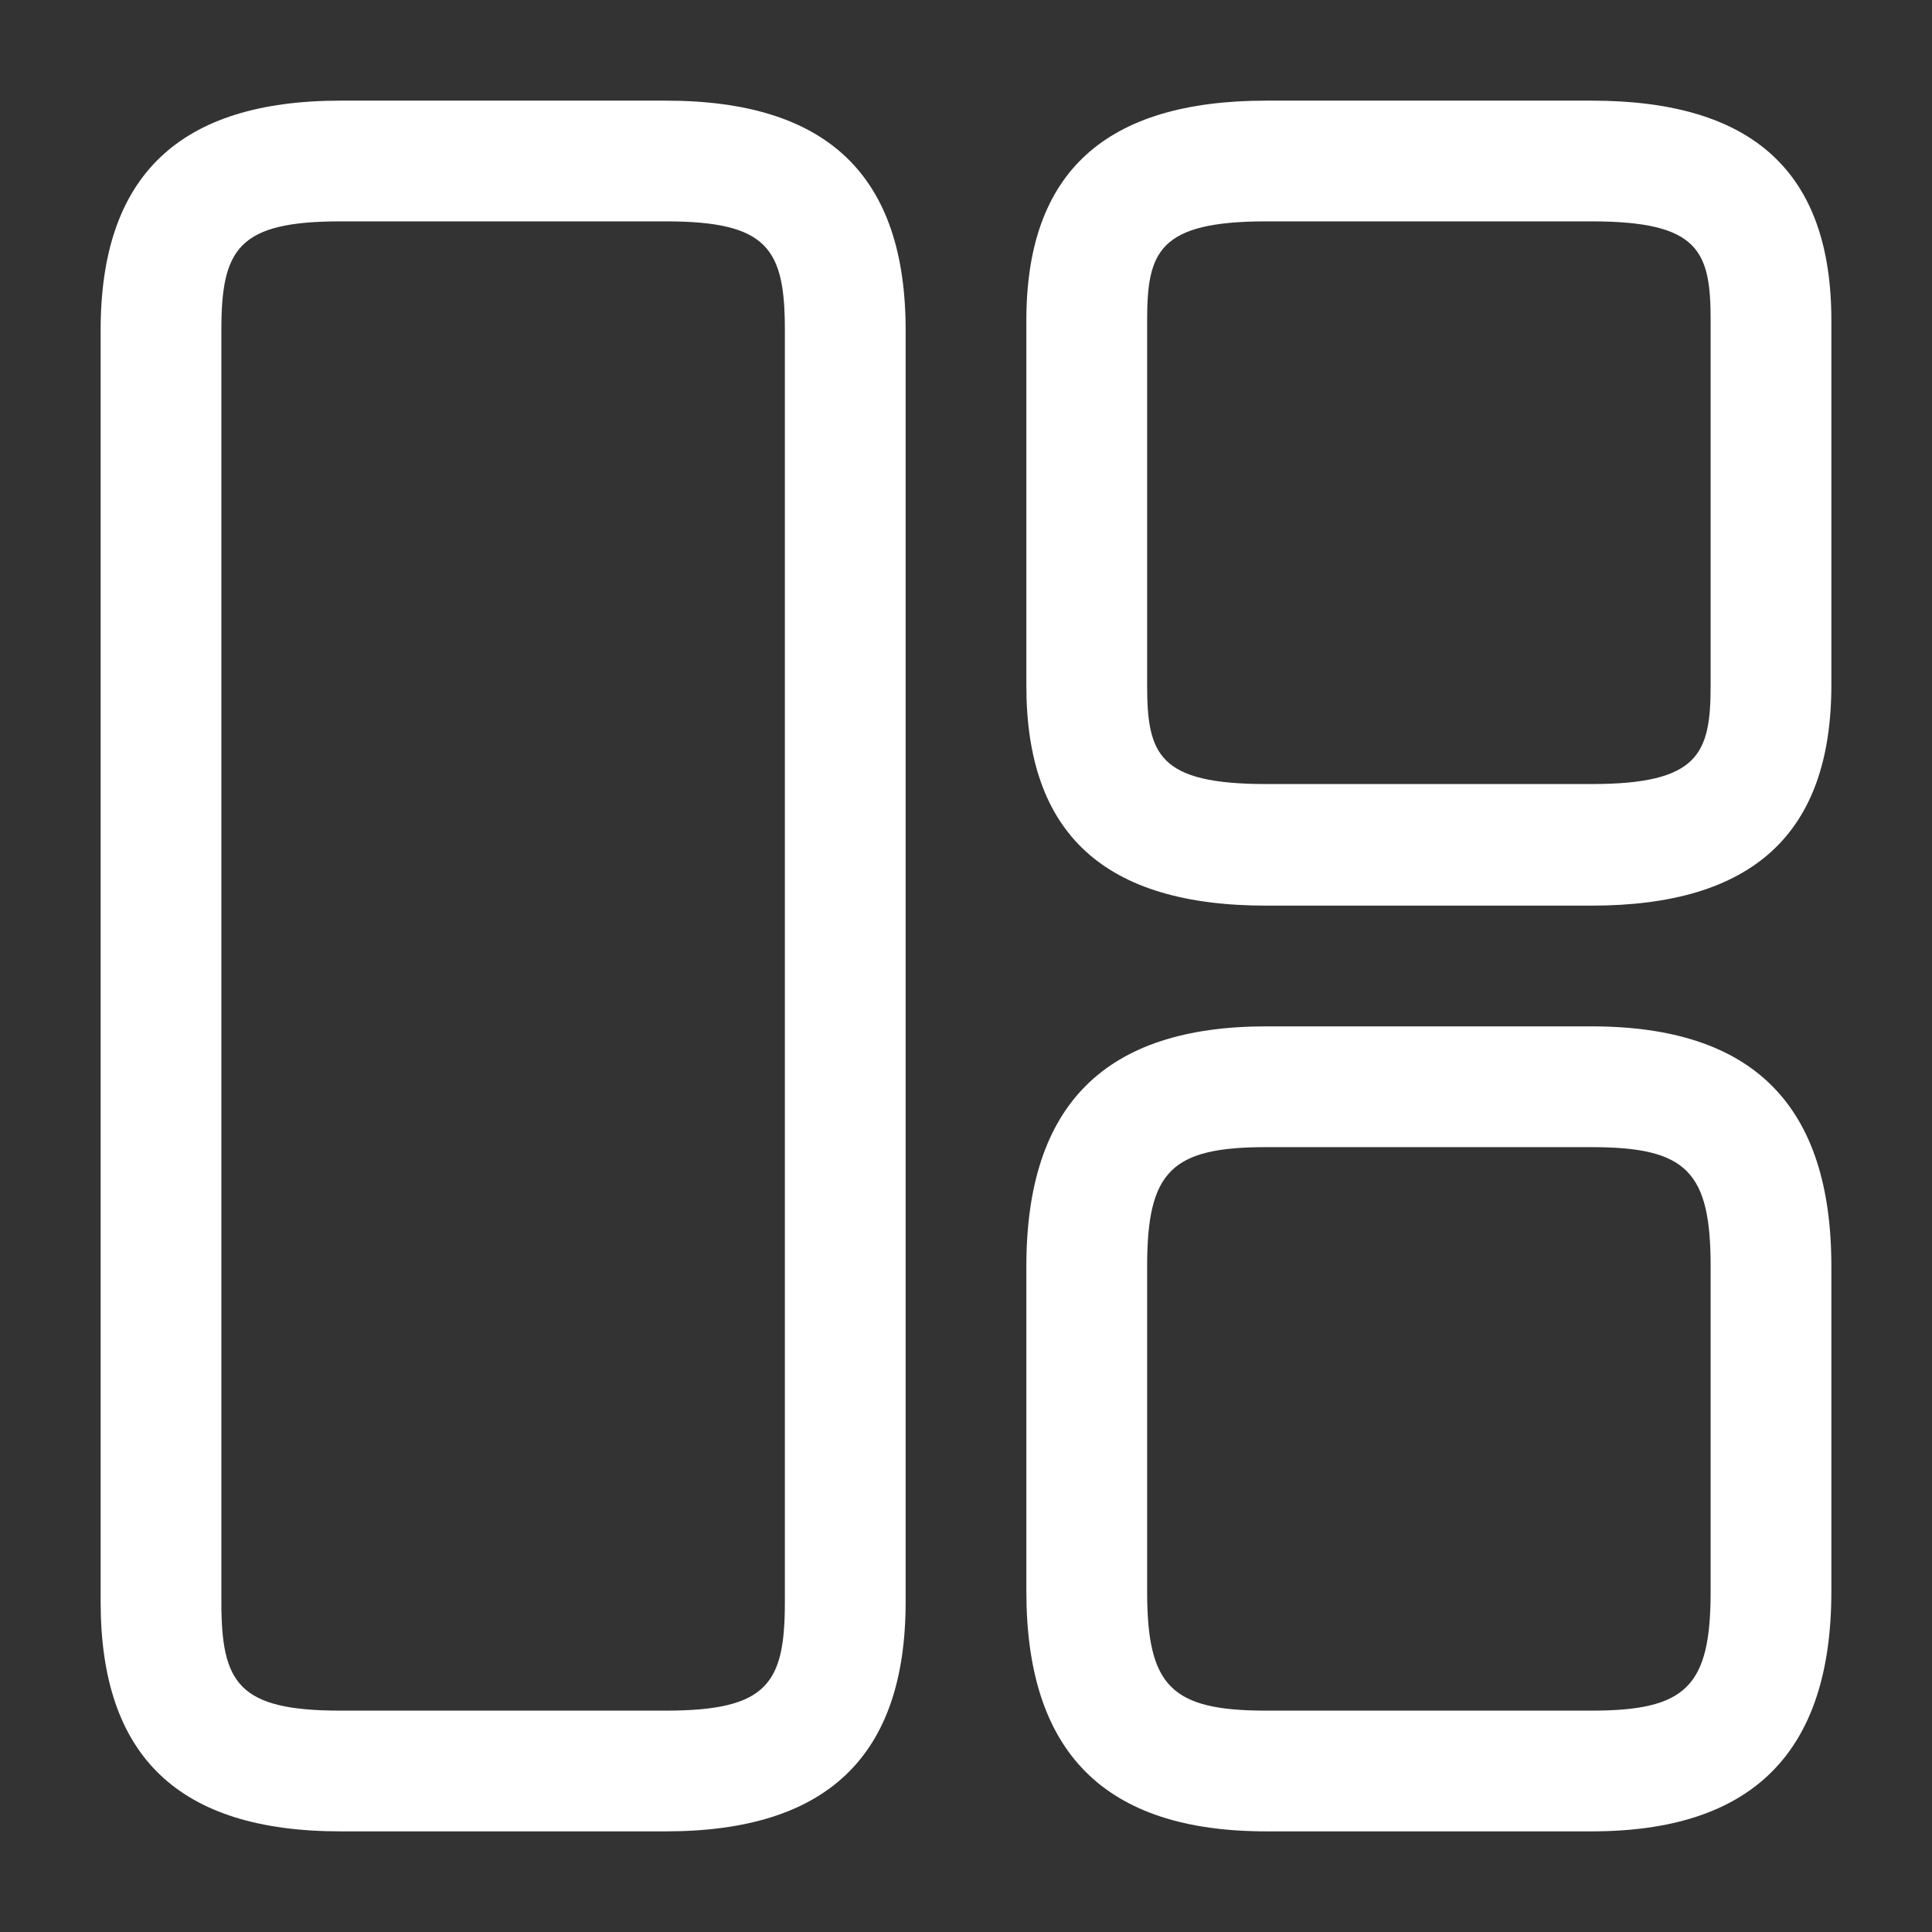
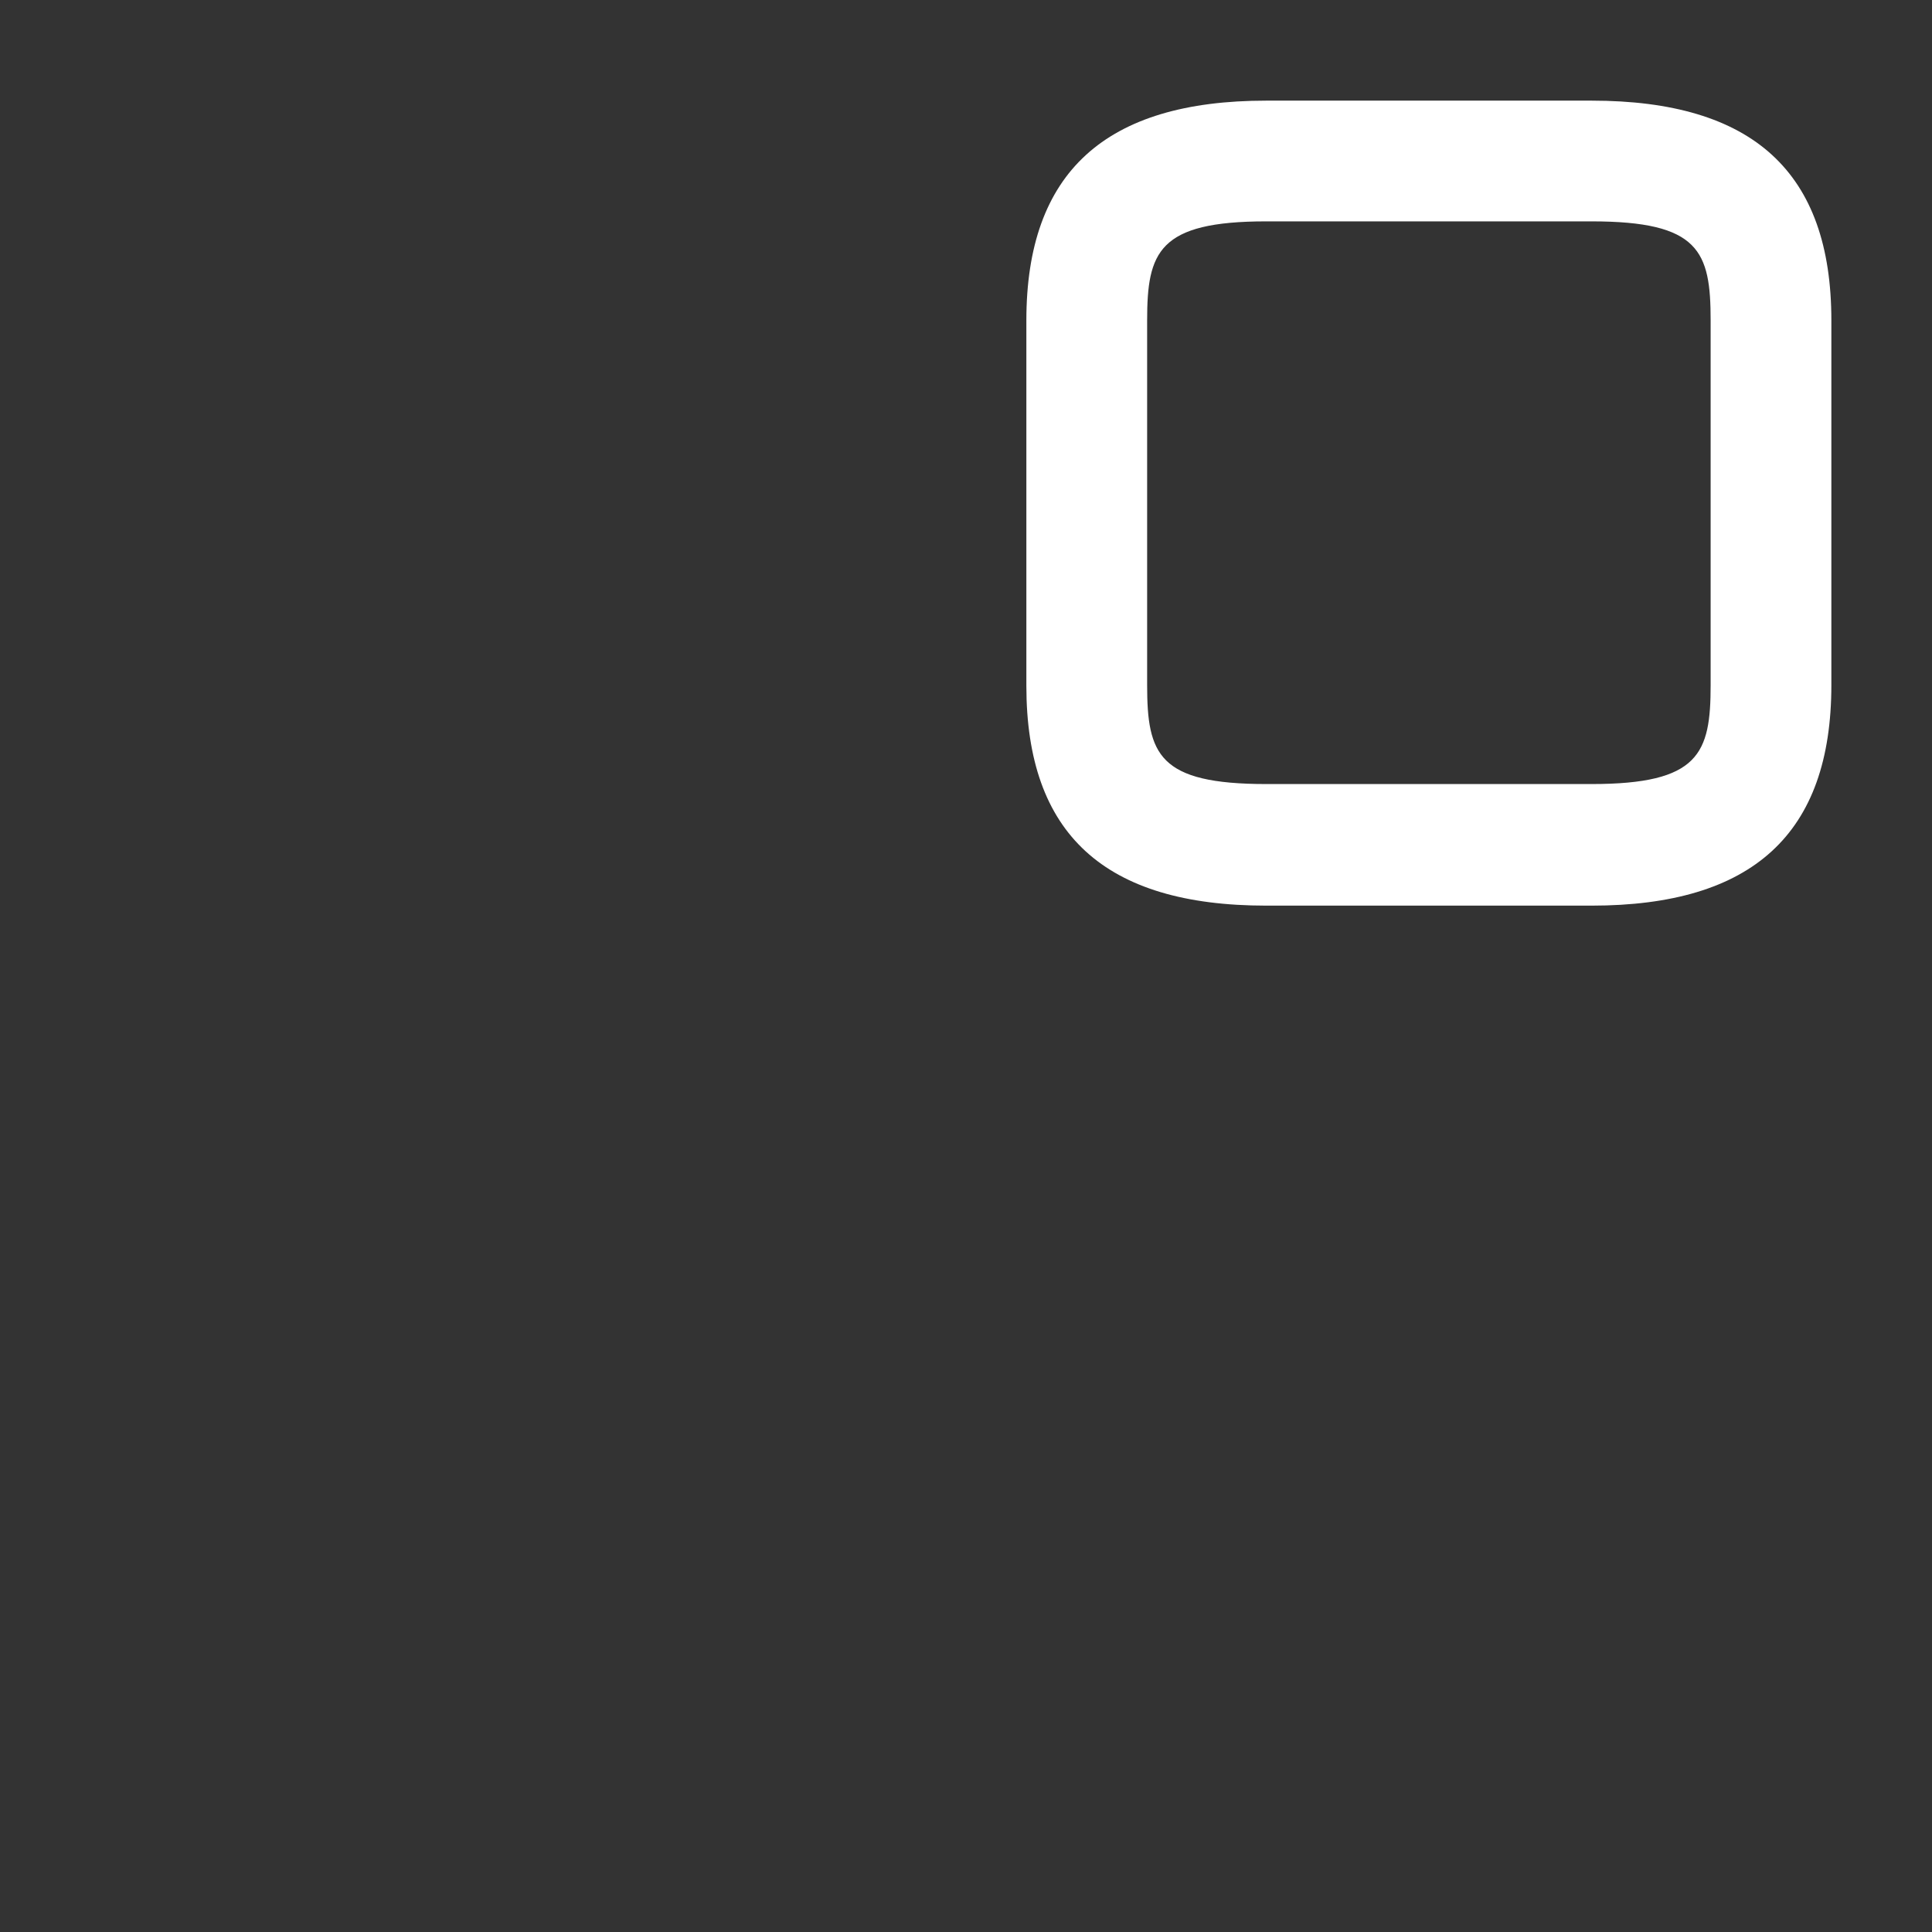
<svg xmlns="http://www.w3.org/2000/svg" width="45" height="45" viewBox="0 0 45 45" fill="none">
  <rect x="0" y="0" width="45" height="45" fill="#333333" stroke="none" />
-   <path d="M15.506 42.656H7.931C4.162 42.656 2.344 40.913 2.344 37.312V7.688C2.344 4.088 4.181 2.344 7.931 2.344H15.506C19.275 2.344 21.094 4.088 21.094 7.688V37.312C21.094 40.913 19.256 42.656 15.506 42.656ZM7.931 5.156C5.55 5.156 5.156 5.794 5.156 7.688V37.312C5.156 39.206 5.55 39.844 7.931 39.844H15.506C17.887 39.844 18.281 39.206 18.281 37.312V7.688C18.281 5.794 17.887 5.156 15.506 5.156H7.931Z" fill="white" />
  <path d="M37.069 21.094H29.494C25.725 21.094 23.906 19.425 23.906 15.975V7.463C23.906 4.013 25.744 2.344 29.494 2.344H37.069C40.837 2.344 42.656 4.013 42.656 7.463V15.956C42.656 19.425 40.819 21.094 37.069 21.094ZM29.494 5.156C26.981 5.156 26.719 5.869 26.719 7.463V15.956C26.719 17.569 26.981 18.262 29.494 18.262H37.069C39.581 18.262 39.844 17.55 39.844 15.956V7.463C39.844 5.85 39.581 5.156 37.069 5.156H29.494Z" fill="white" />
-   <path d="M37.069 42.656H29.494C25.725 42.656 23.906 40.819 23.906 37.069V29.494C23.906 25.725 25.744 23.906 29.494 23.906H37.069C40.837 23.906 42.656 25.744 42.656 29.494V37.069C42.656 40.819 40.819 42.656 37.069 42.656ZM29.494 26.719C27.281 26.719 26.719 27.281 26.719 29.494V37.069C26.719 39.281 27.281 39.844 29.494 39.844H37.069C39.281 39.844 39.844 39.281 39.844 37.069V29.494C39.844 27.281 39.281 26.719 37.069 26.719H29.494Z" fill="white" />
</svg>